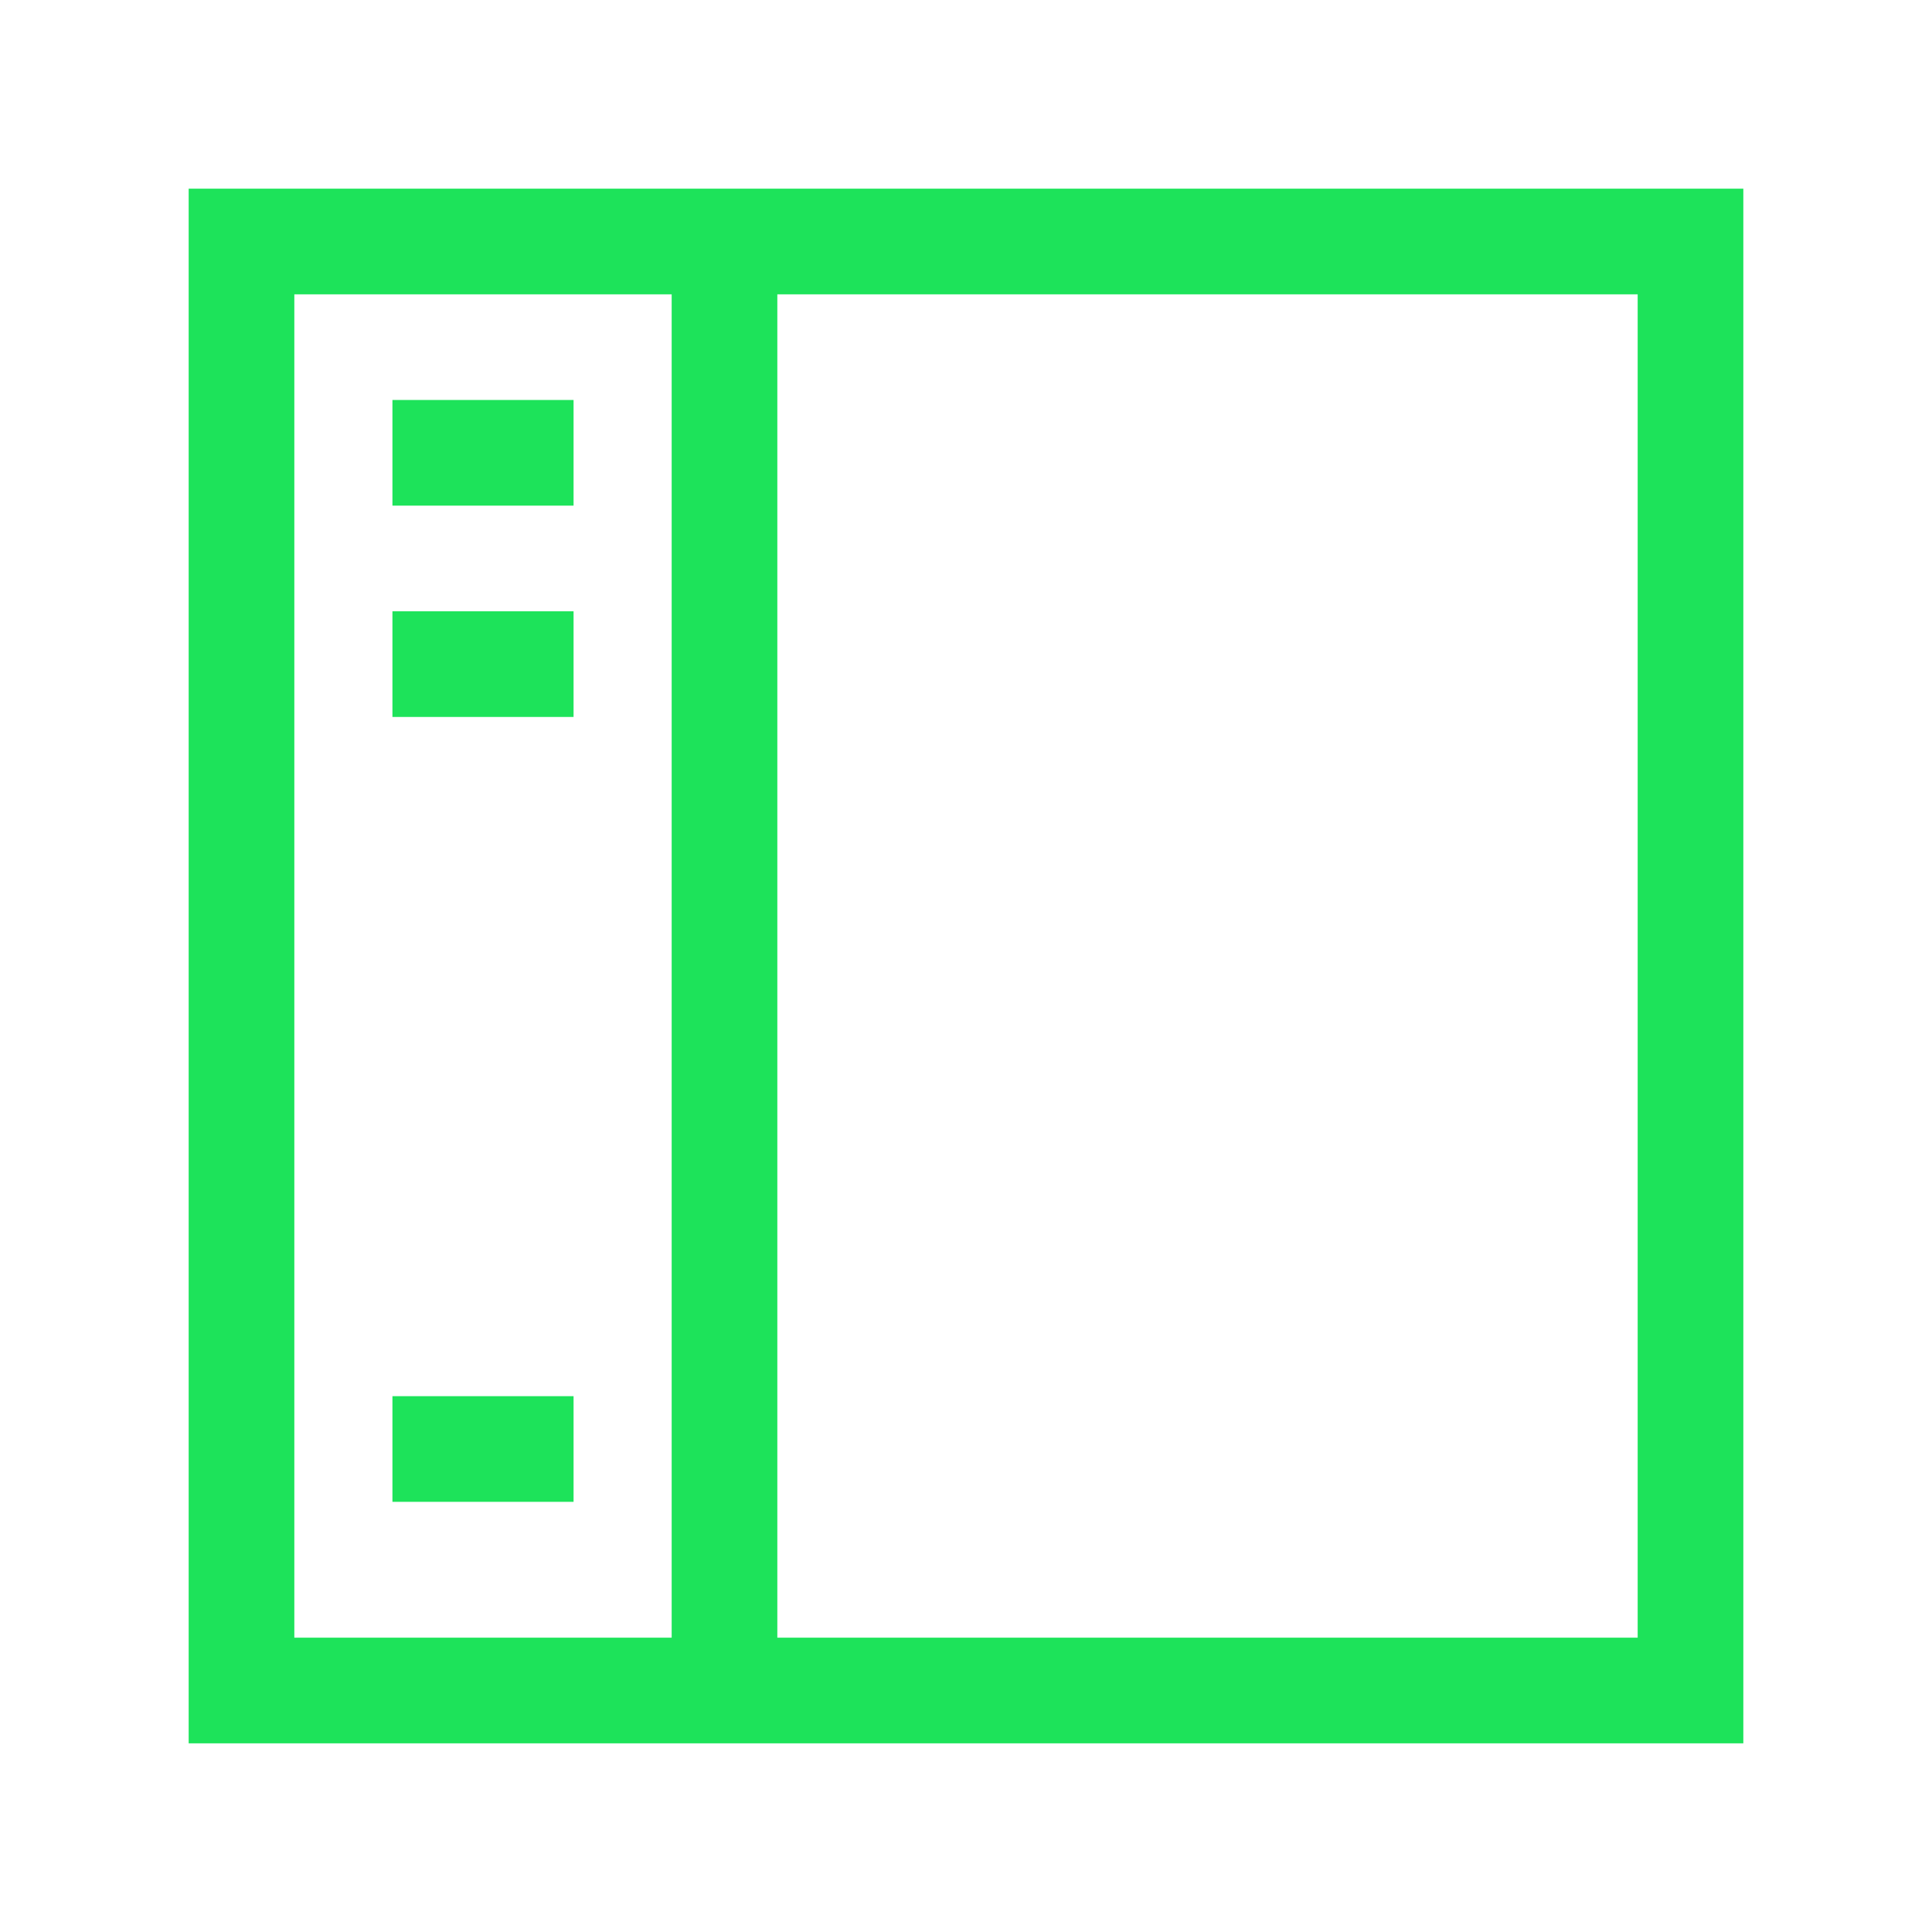
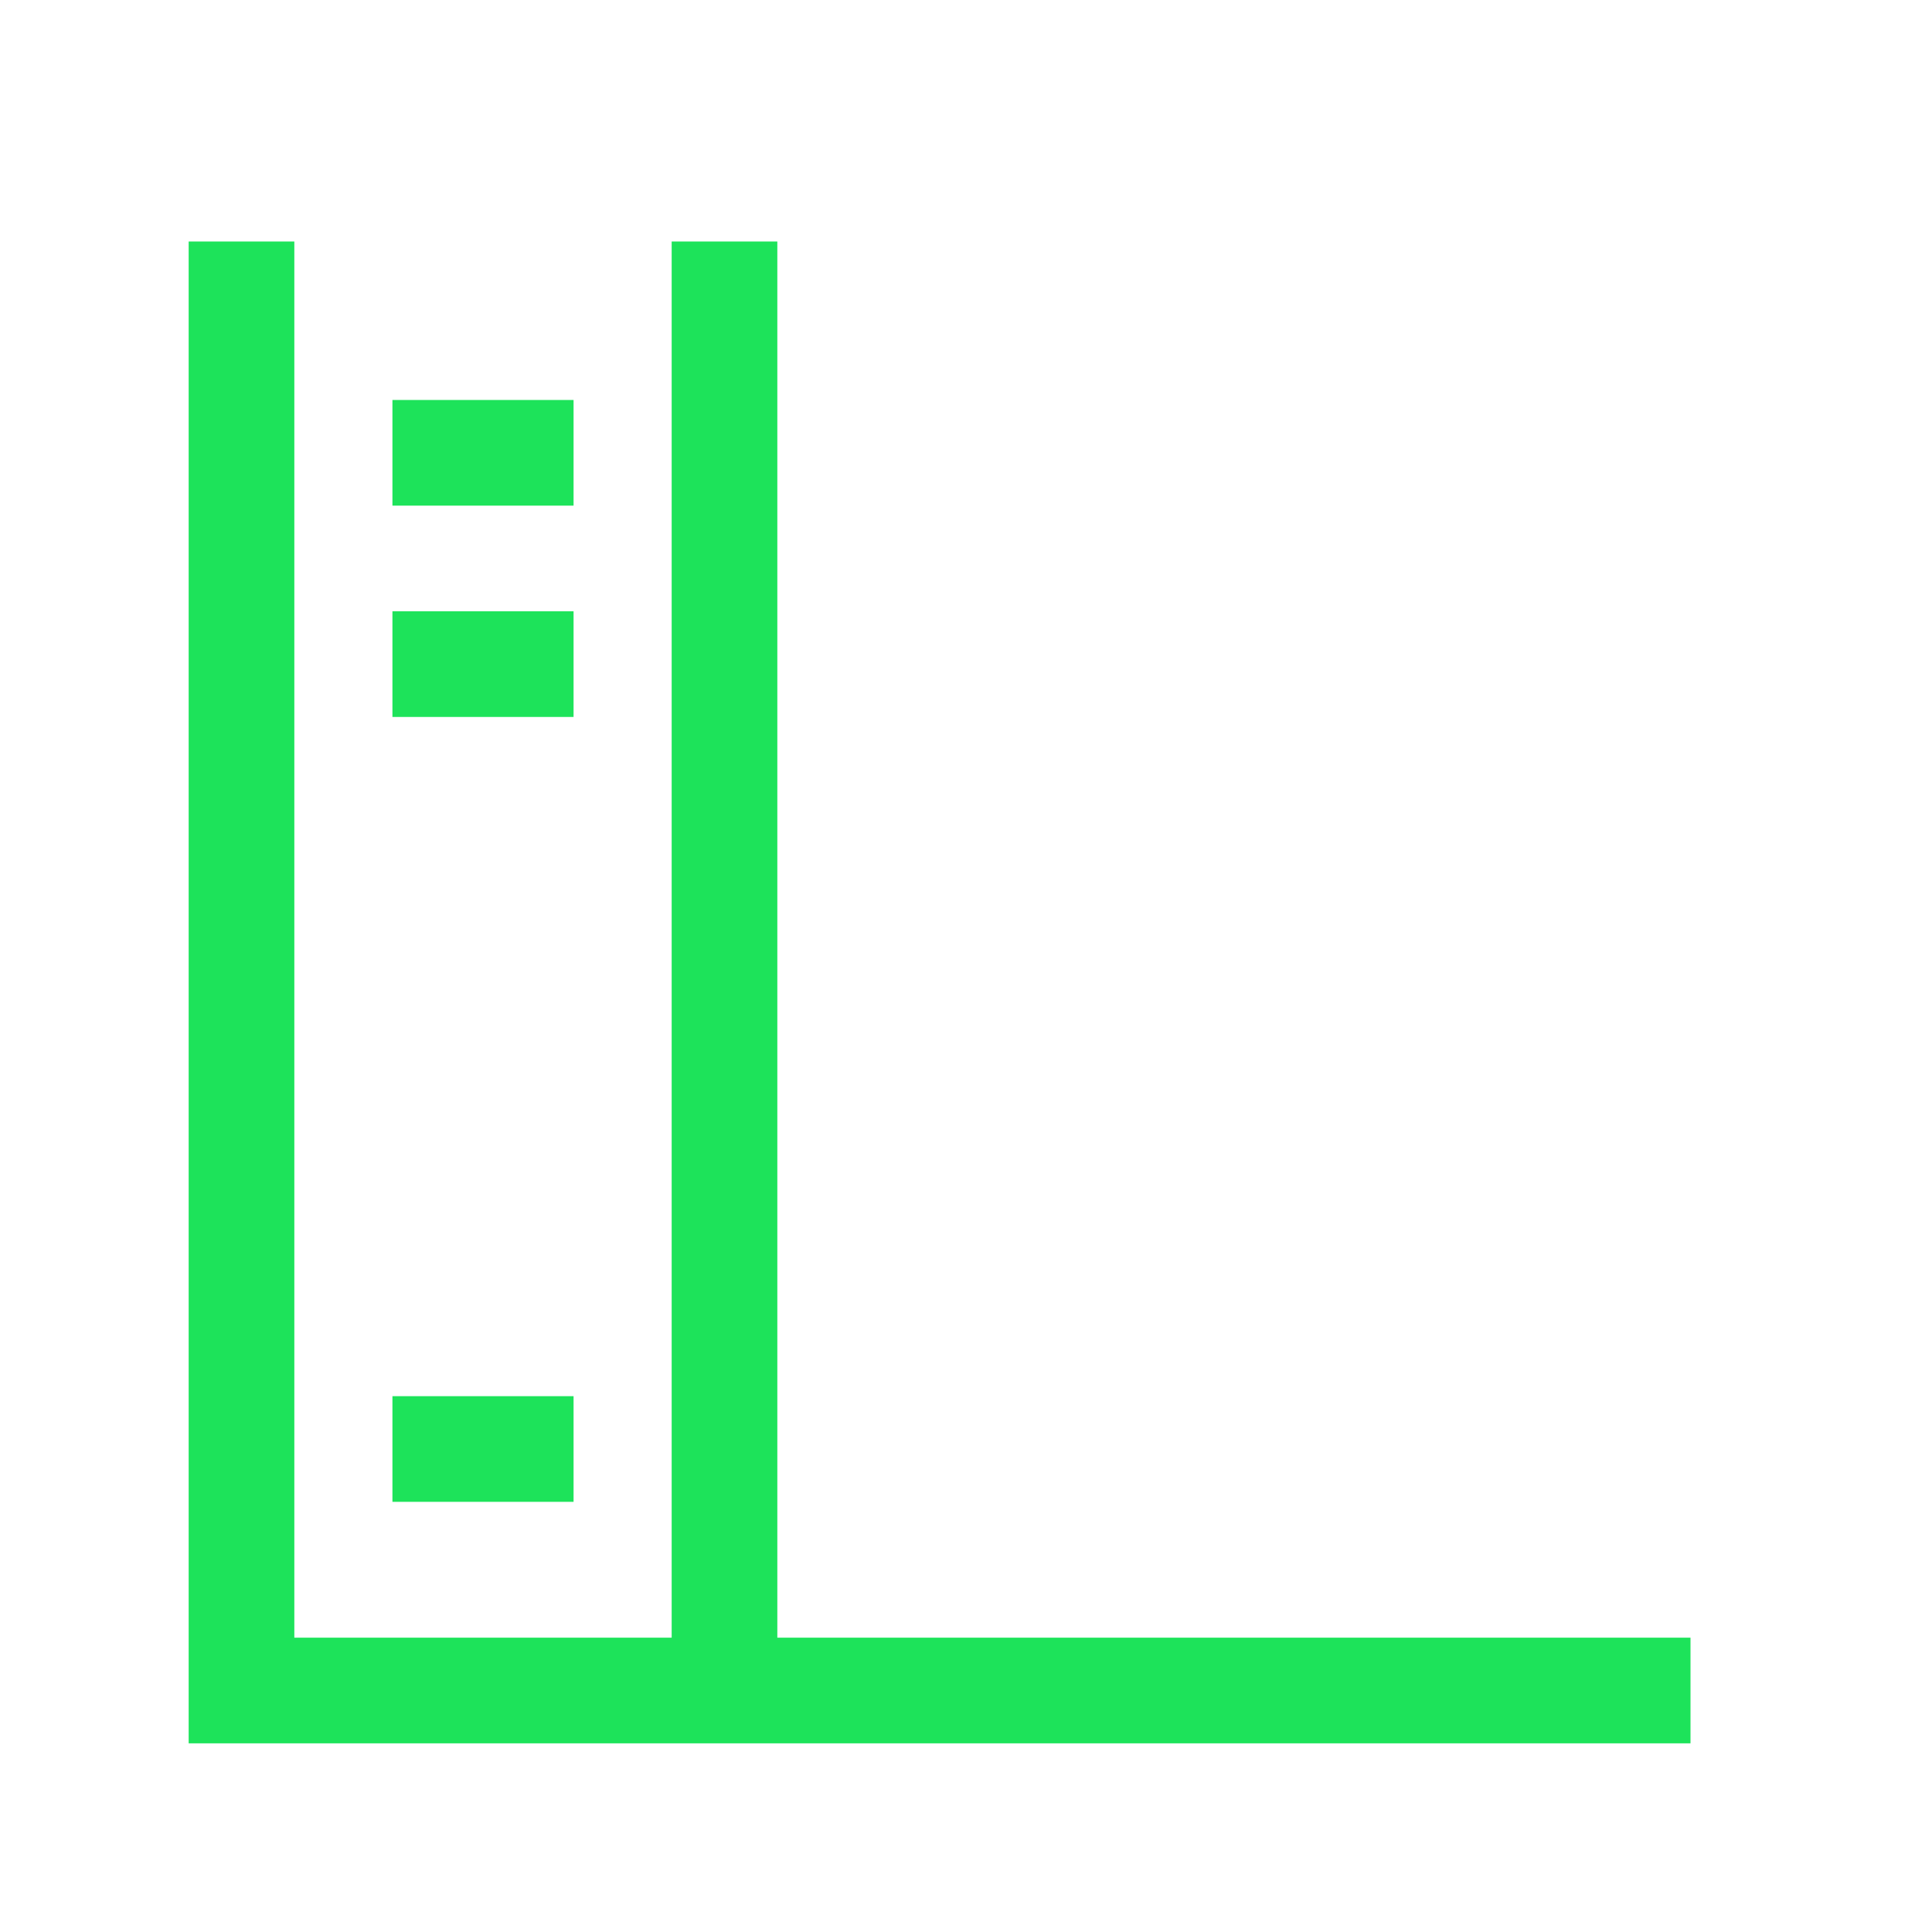
<svg xmlns="http://www.w3.org/2000/svg" id="Panel" version="1.1" viewBox="0 0 64 64">
  <defs>
    <style>
      .st0 {
        fill: none;
        stroke: #1de35a;
        stroke-width: 3.5px;
      }
    </style>
  </defs>
-   <path class="st0" d="M56,56H8V8h48v48ZM24,8v48M13,48h6M13,15h6M13,22h6" />
+   <path class="st0" d="M56,56H8V8v48ZM24,8v48M13,48h6M13,15h6M13,22h6" />
</svg>